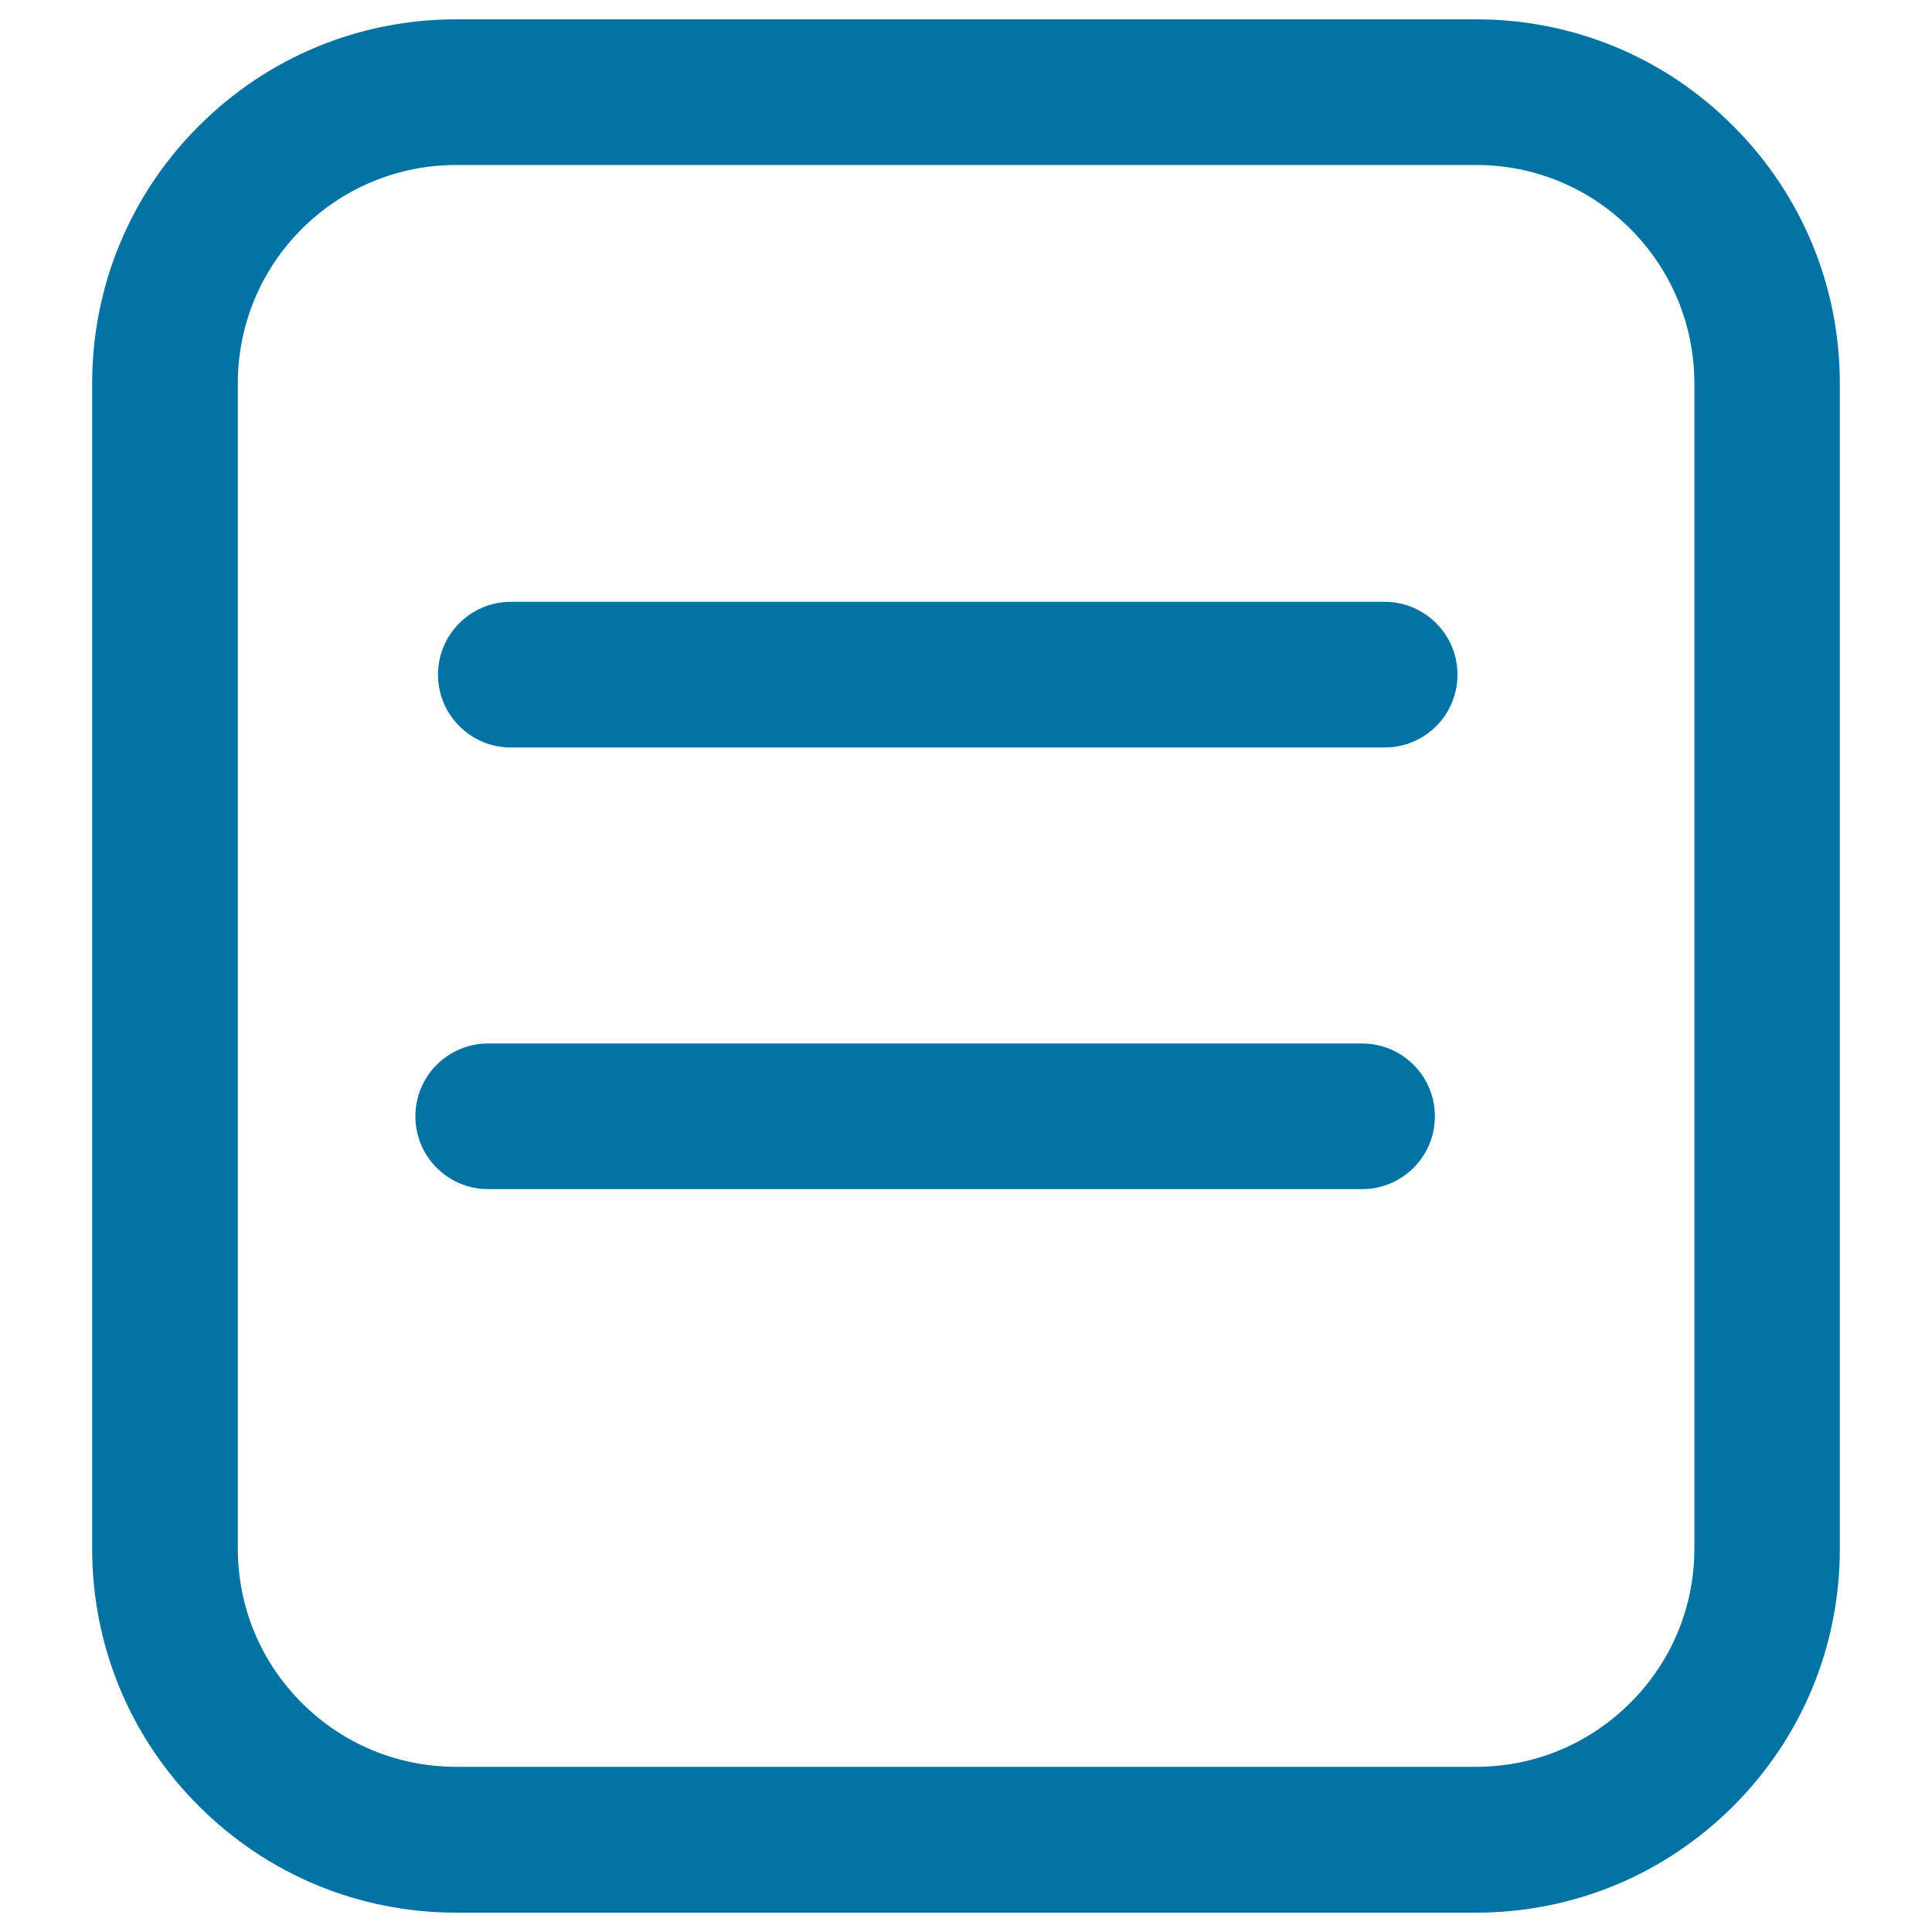
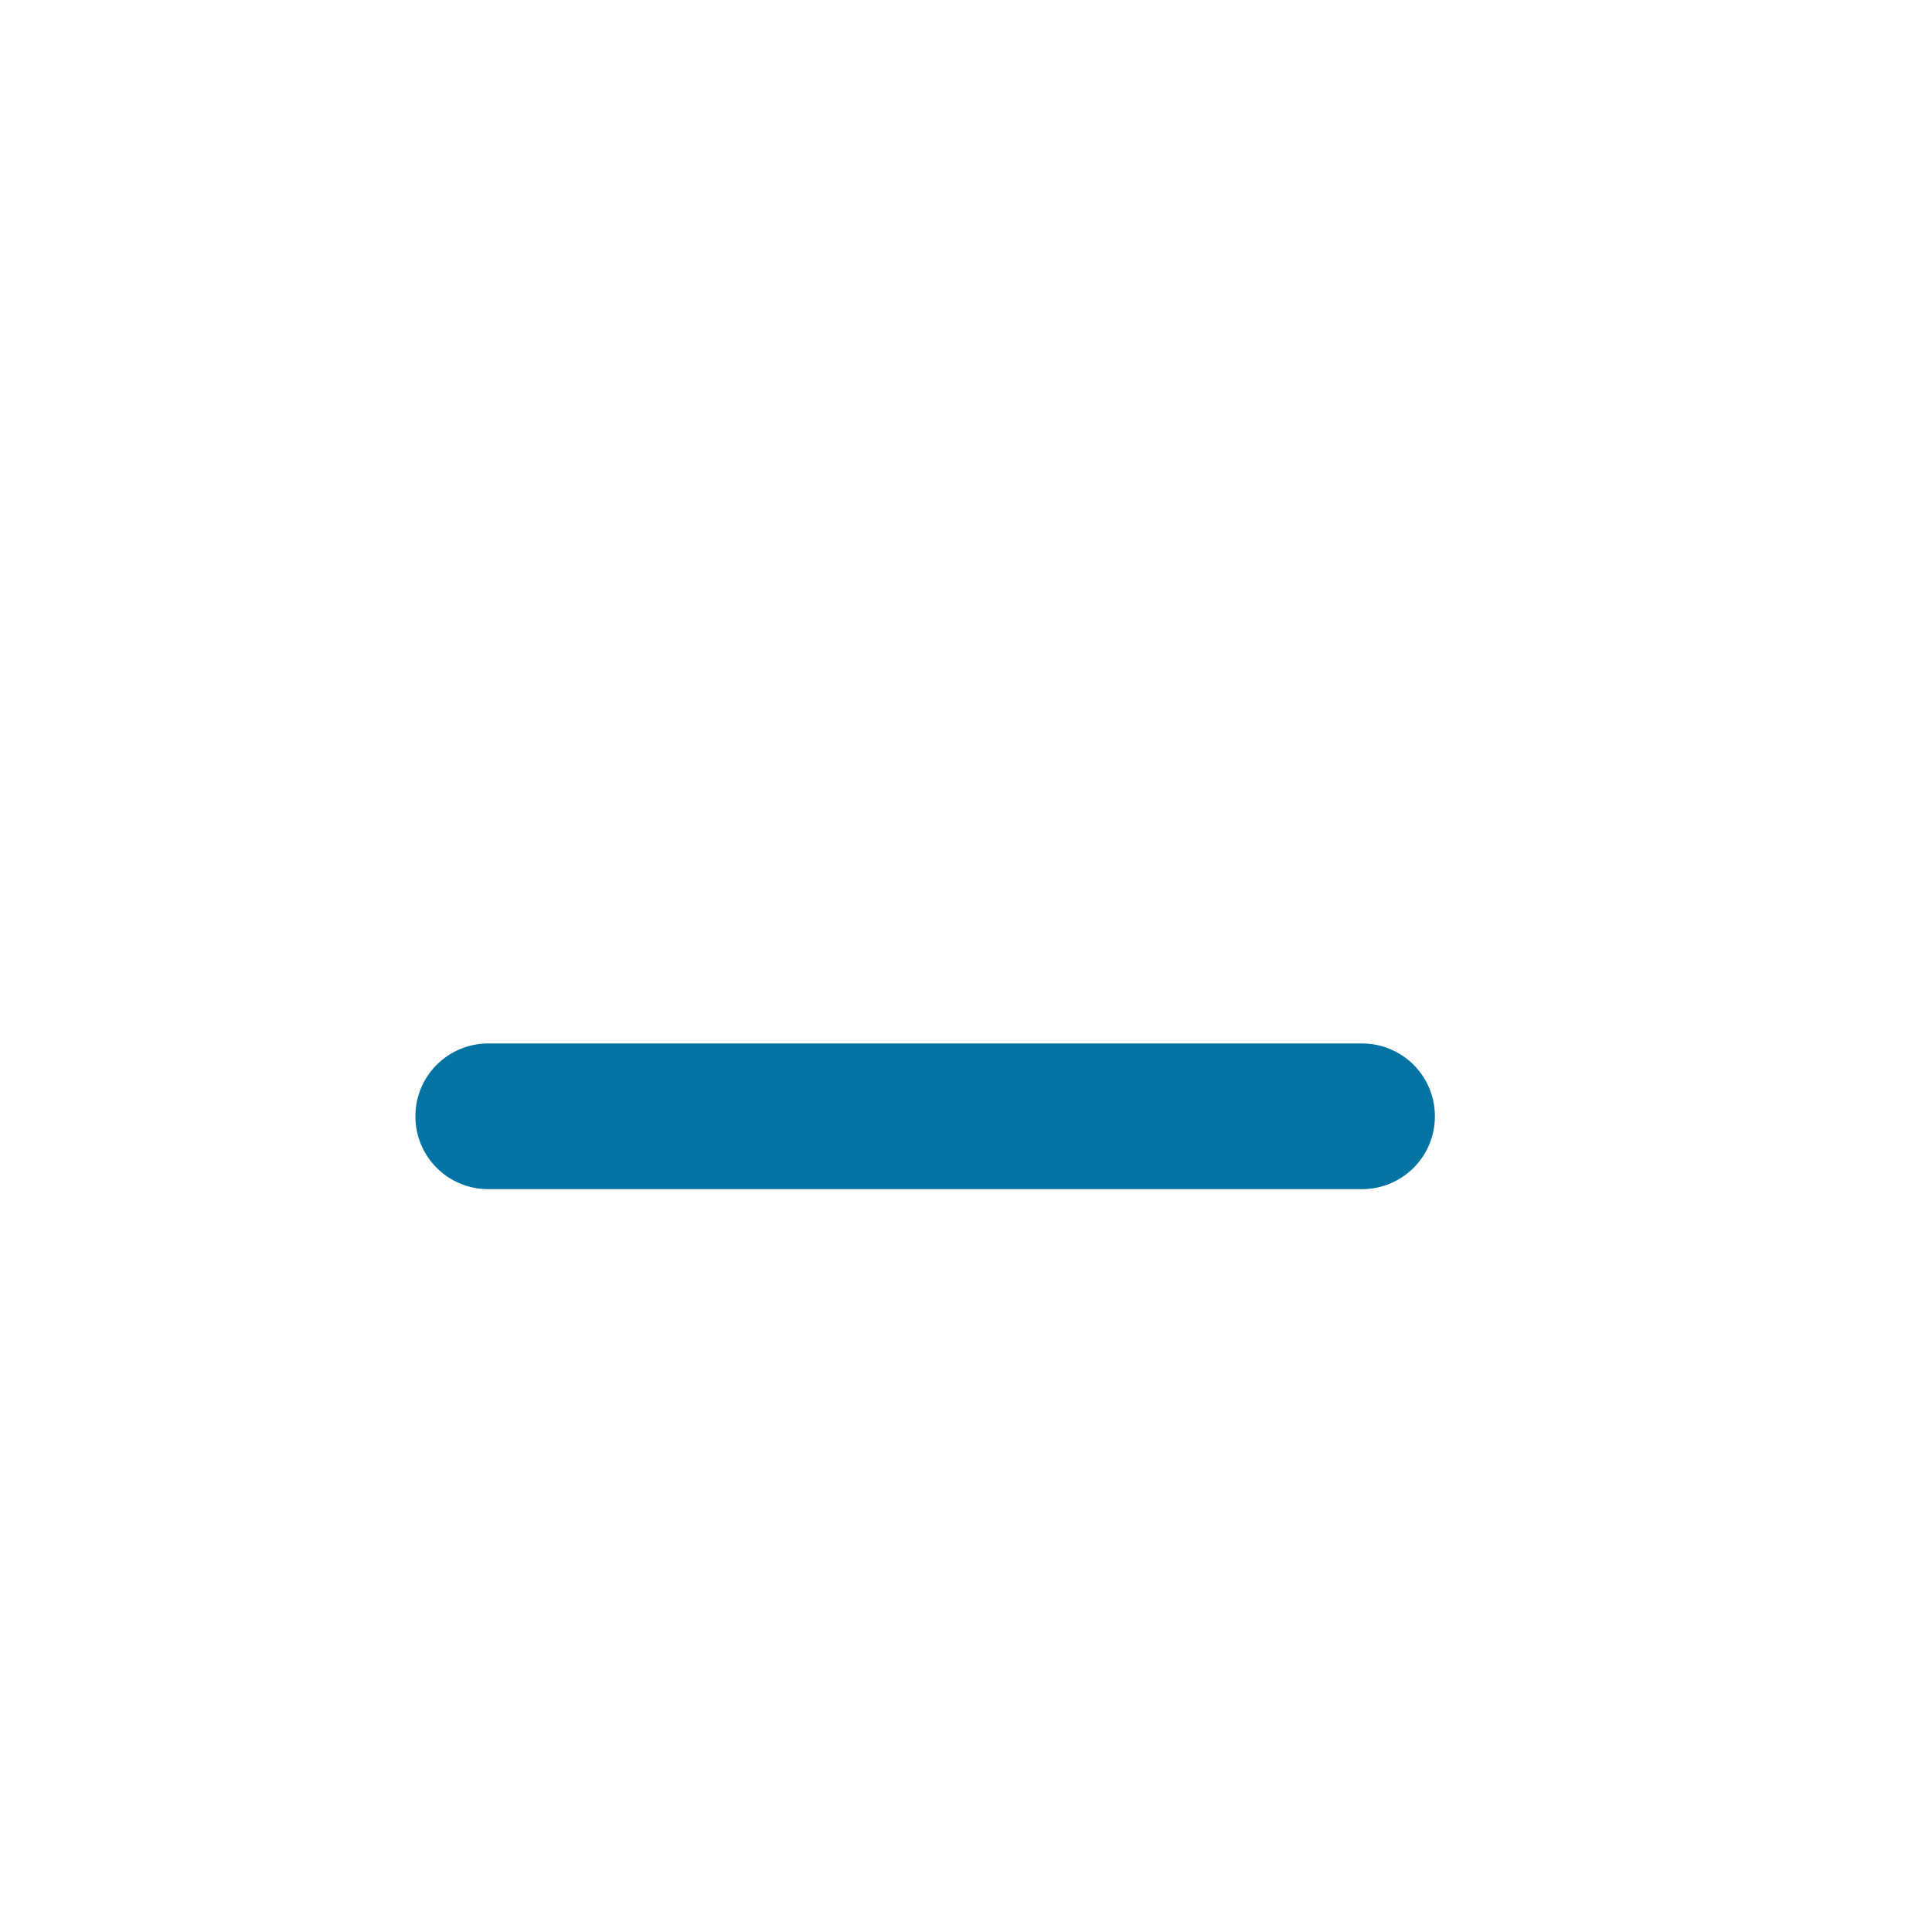
<svg xmlns="http://www.w3.org/2000/svg" viewBox="0 0 1000 1000" style="fill:#0273a2">
  <title>Brief Introduction SVG icon</title>
-   <path d="M763.8,990H236.2c-50.3,0-97.7-19.6-133.3-55.2c-35.6-35.5-55.2-82.9-55.2-133.2V198.5c0-50.3,19.6-97.7,55.2-133.3c35.6-35.6,83-55.2,133.3-55.2h527.7c50.4,0,97.7,19.6,133.2,55.2c35.6,35.6,55.2,83,55.2,133.3v603.1c0,50.4-19.6,97.7-55.2,133.3C861.5,970.4,814.2,990,763.8,990z M236.2,85.4c-30.2,0-58.6,11.8-80,33.1c-21.3,21.3-33.1,49.8-33.1,79.9v603.1c0,30.2,11.8,58.6,33.1,79.9c21.4,21.4,49.8,33.1,80,33.1h527.7c30.2,0,58.6-11.8,79.9-33.1c21.4-21.3,33.2-49.7,33.2-79.9V198.5c0-30.2-11.8-58.6-33.1-80c-21.3-21.3-49.7-33.1-79.9-33.1H236.2z" />
-   <path d="M726.2,349.2" />
-   <path d="M716.7,386.9H264.4c-20.8,0-37.7-16.9-37.7-37.7s16.9-37.7,37.7-37.7h452.3c20.8,0,37.7,16.9,37.7,37.7S737.6,386.9,716.7,386.9z" />
  <path d="M705,615.5H252.7c-20.8,0-37.7-16.8-37.7-37.7s16.9-37.7,37.7-37.7H705c20.8,0,37.7,16.8,37.7,37.7S725.8,615.5,705,615.5z" />
</svg>